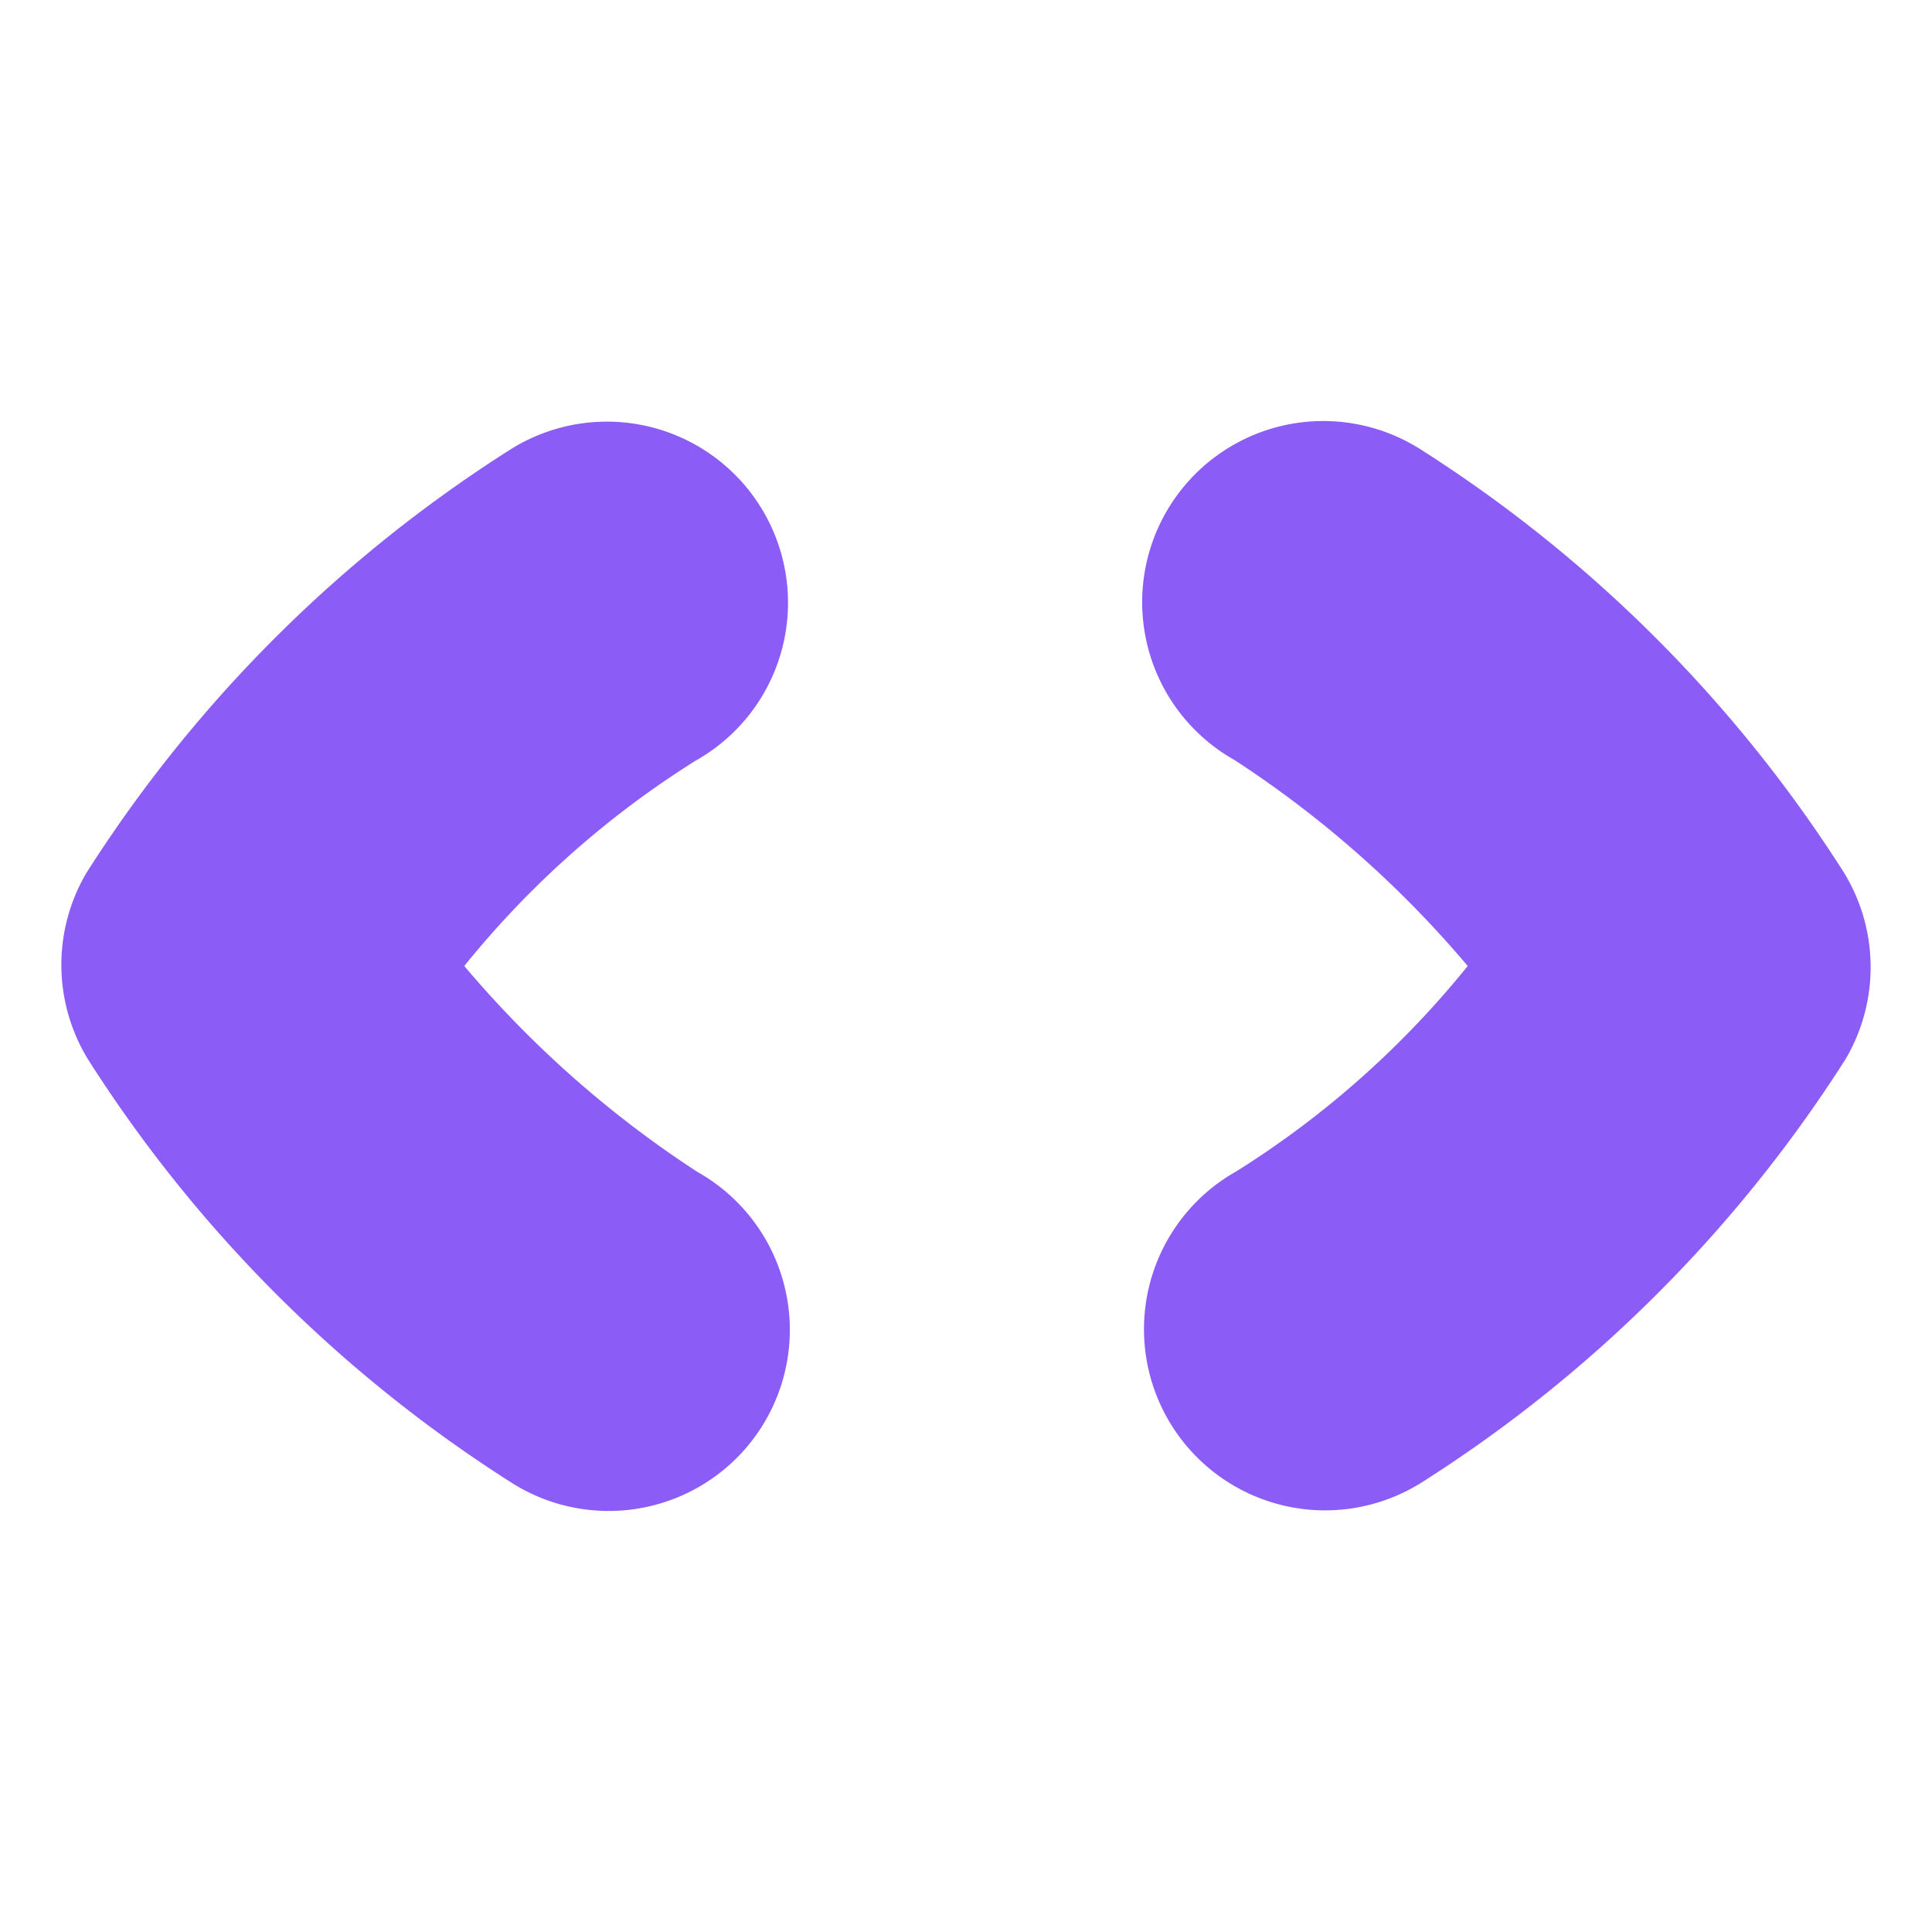
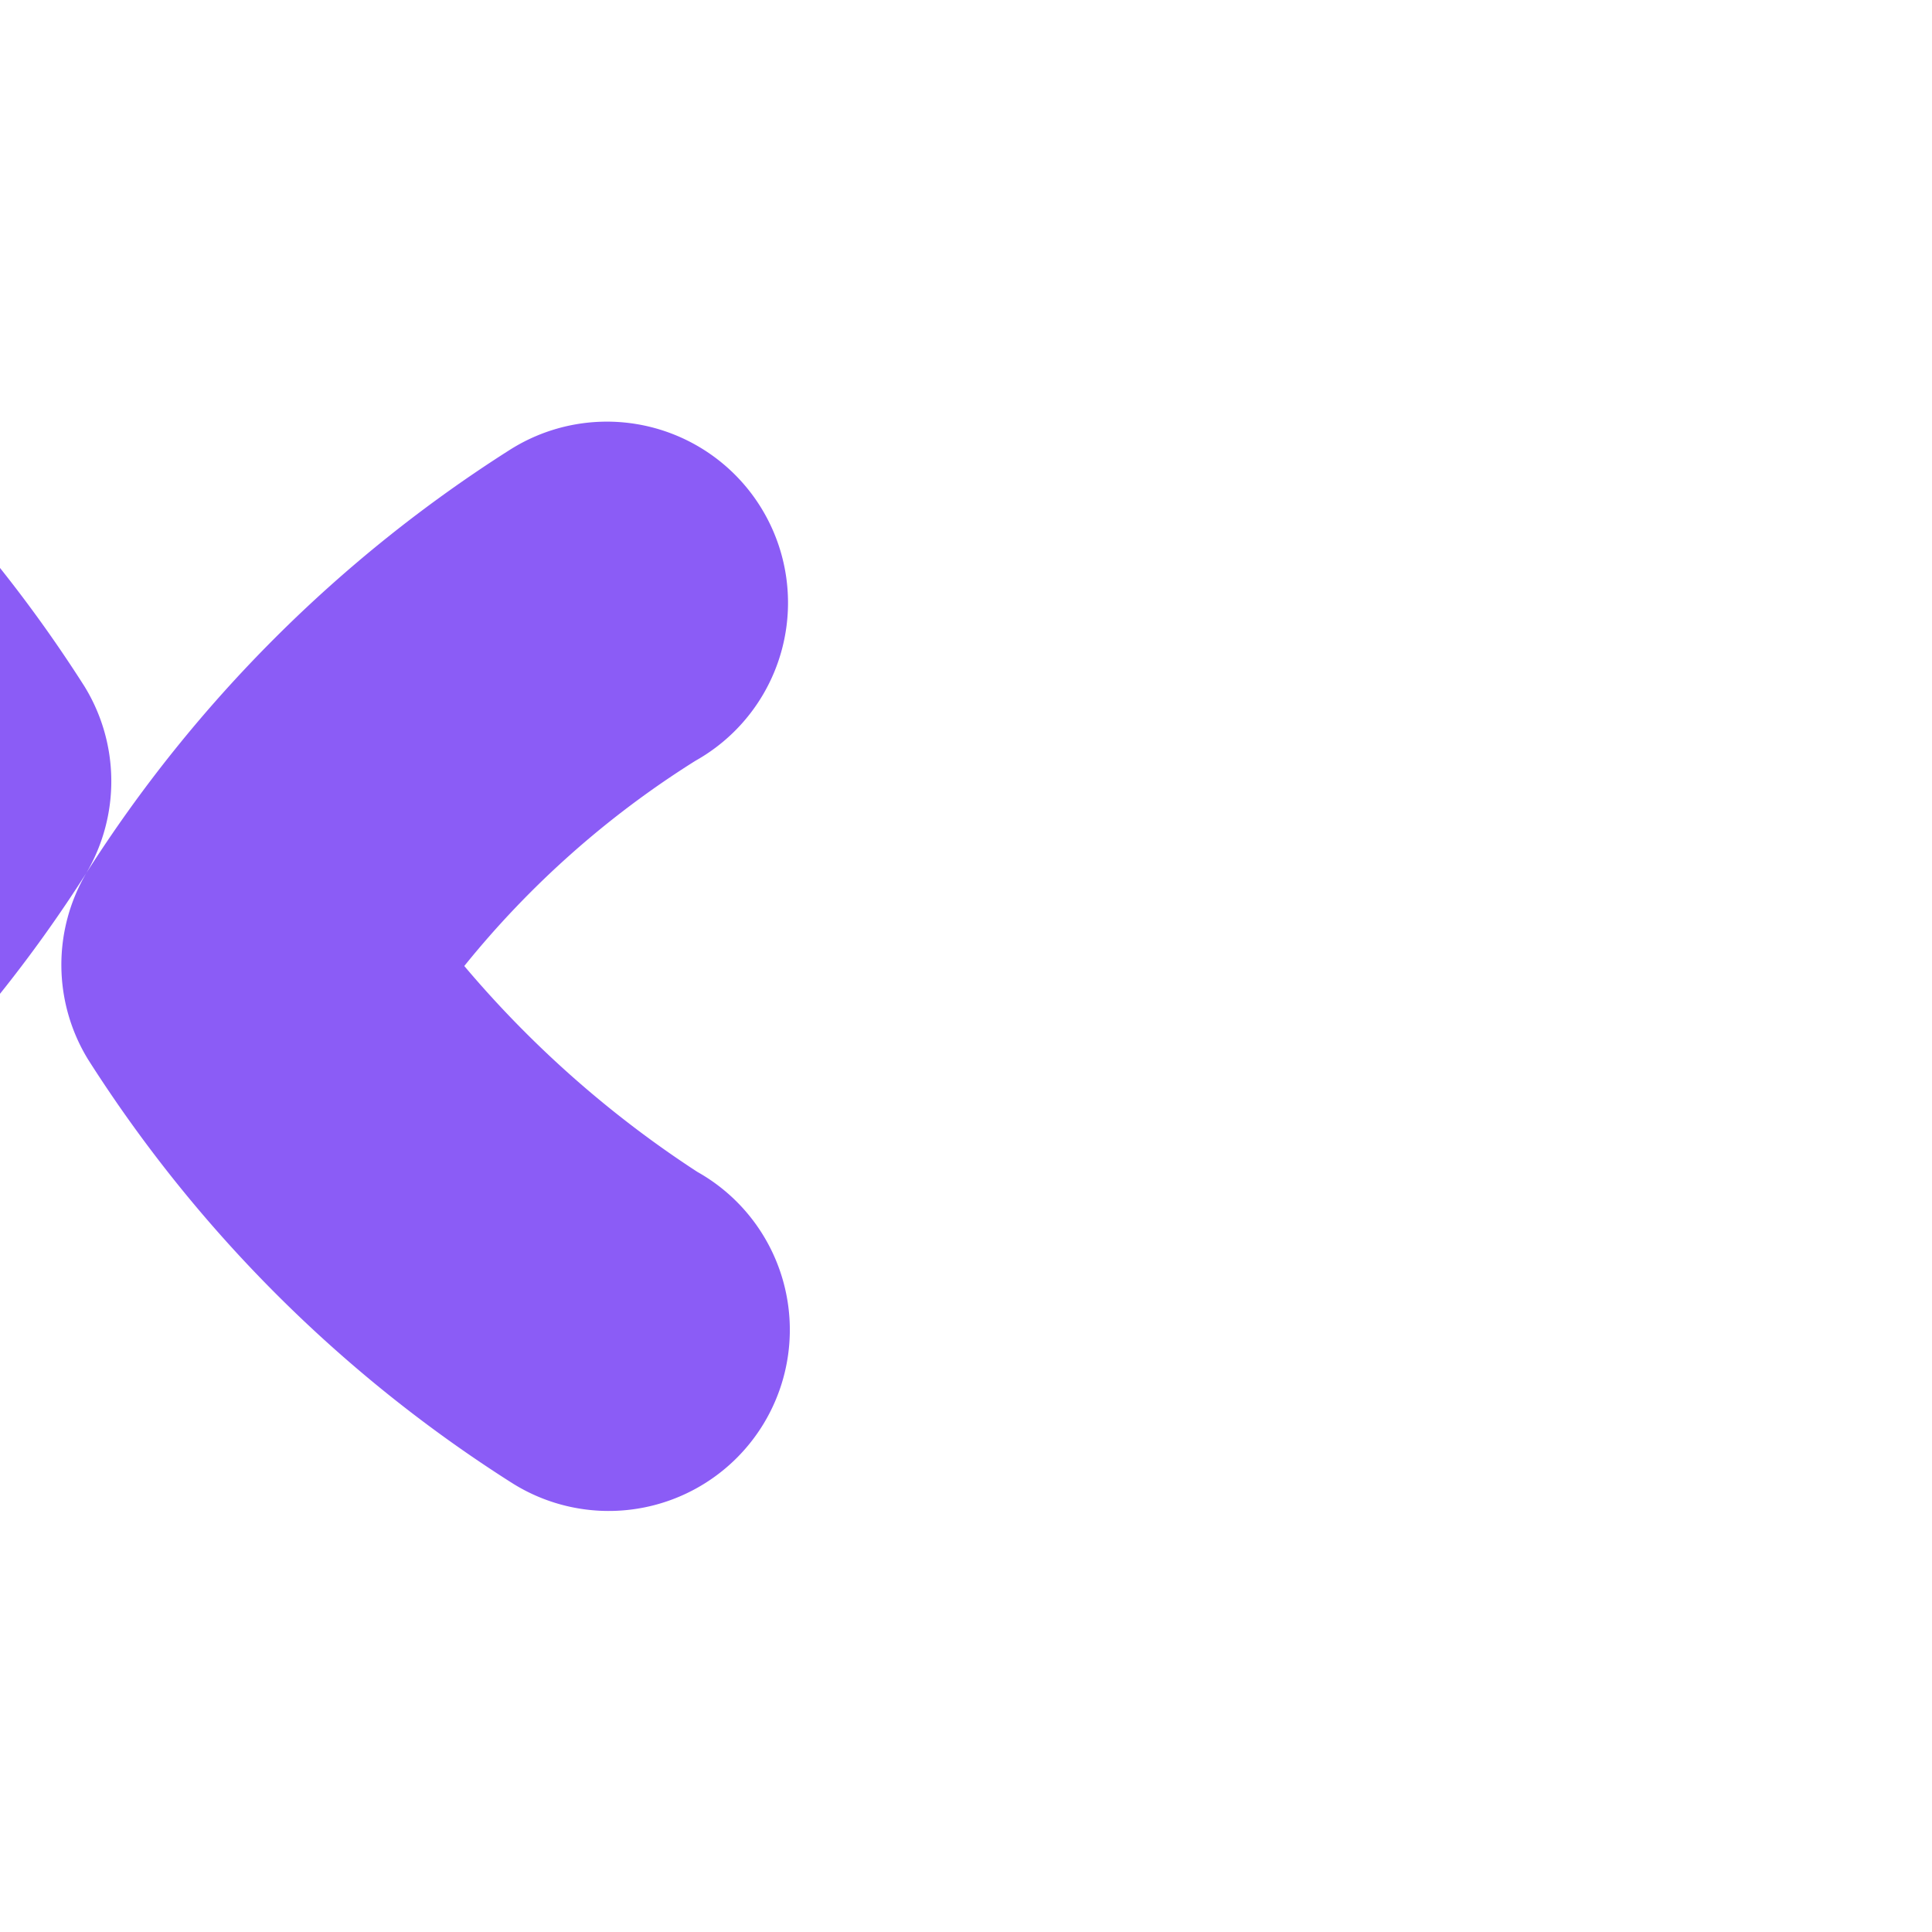
<svg xmlns="http://www.w3.org/2000/svg" t="1755857831547" class="icon" viewBox="0 0 1024 1024" version="1.1" p-id="3007" width="200" height="200">
-   <path d="M45.76 462.72a729.6 729.6 0 0 1 224-224 96 96 0 1 1 98.88 164.48A496 496 0 0 0 246.08 512a564.8 564.8 0 0 0 123.52 109.12 96 96 0 1 1-98.88 164.48 729.6 729.6 0 0 1-224-224 96 96 0 0 1-0.96-98.88zM978.24 561.28a729.6 729.6 0 0 1-224 224 96 96 0 1 1-98.88-164.48 496 496 0 0 0 122.56-108.8 564.8 564.8 0 0 0-123.52-109.12 96 96 0 1 1 98.88-164.48 729.6 729.6 0 0 1 224 224 96 96 0 0 1 0.96 98.88z" fill="#8b5cf6" p-id="3008" />
+   <path d="M45.76 462.72a729.6 729.6 0 0 1 224-224 96 96 0 1 1 98.88 164.48A496 496 0 0 0 246.08 512a564.8 564.8 0 0 0 123.52 109.12 96 96 0 1 1-98.88 164.48 729.6 729.6 0 0 1-224-224 96 96 0 0 1-0.96-98.88za729.6 729.6 0 0 1-224 224 96 96 0 1 1-98.88-164.48 496 496 0 0 0 122.56-108.8 564.8 564.8 0 0 0-123.52-109.12 96 96 0 1 1 98.88-164.48 729.6 729.6 0 0 1 224 224 96 96 0 0 1 0.96 98.88z" fill="#8b5cf6" p-id="3008" />
</svg>